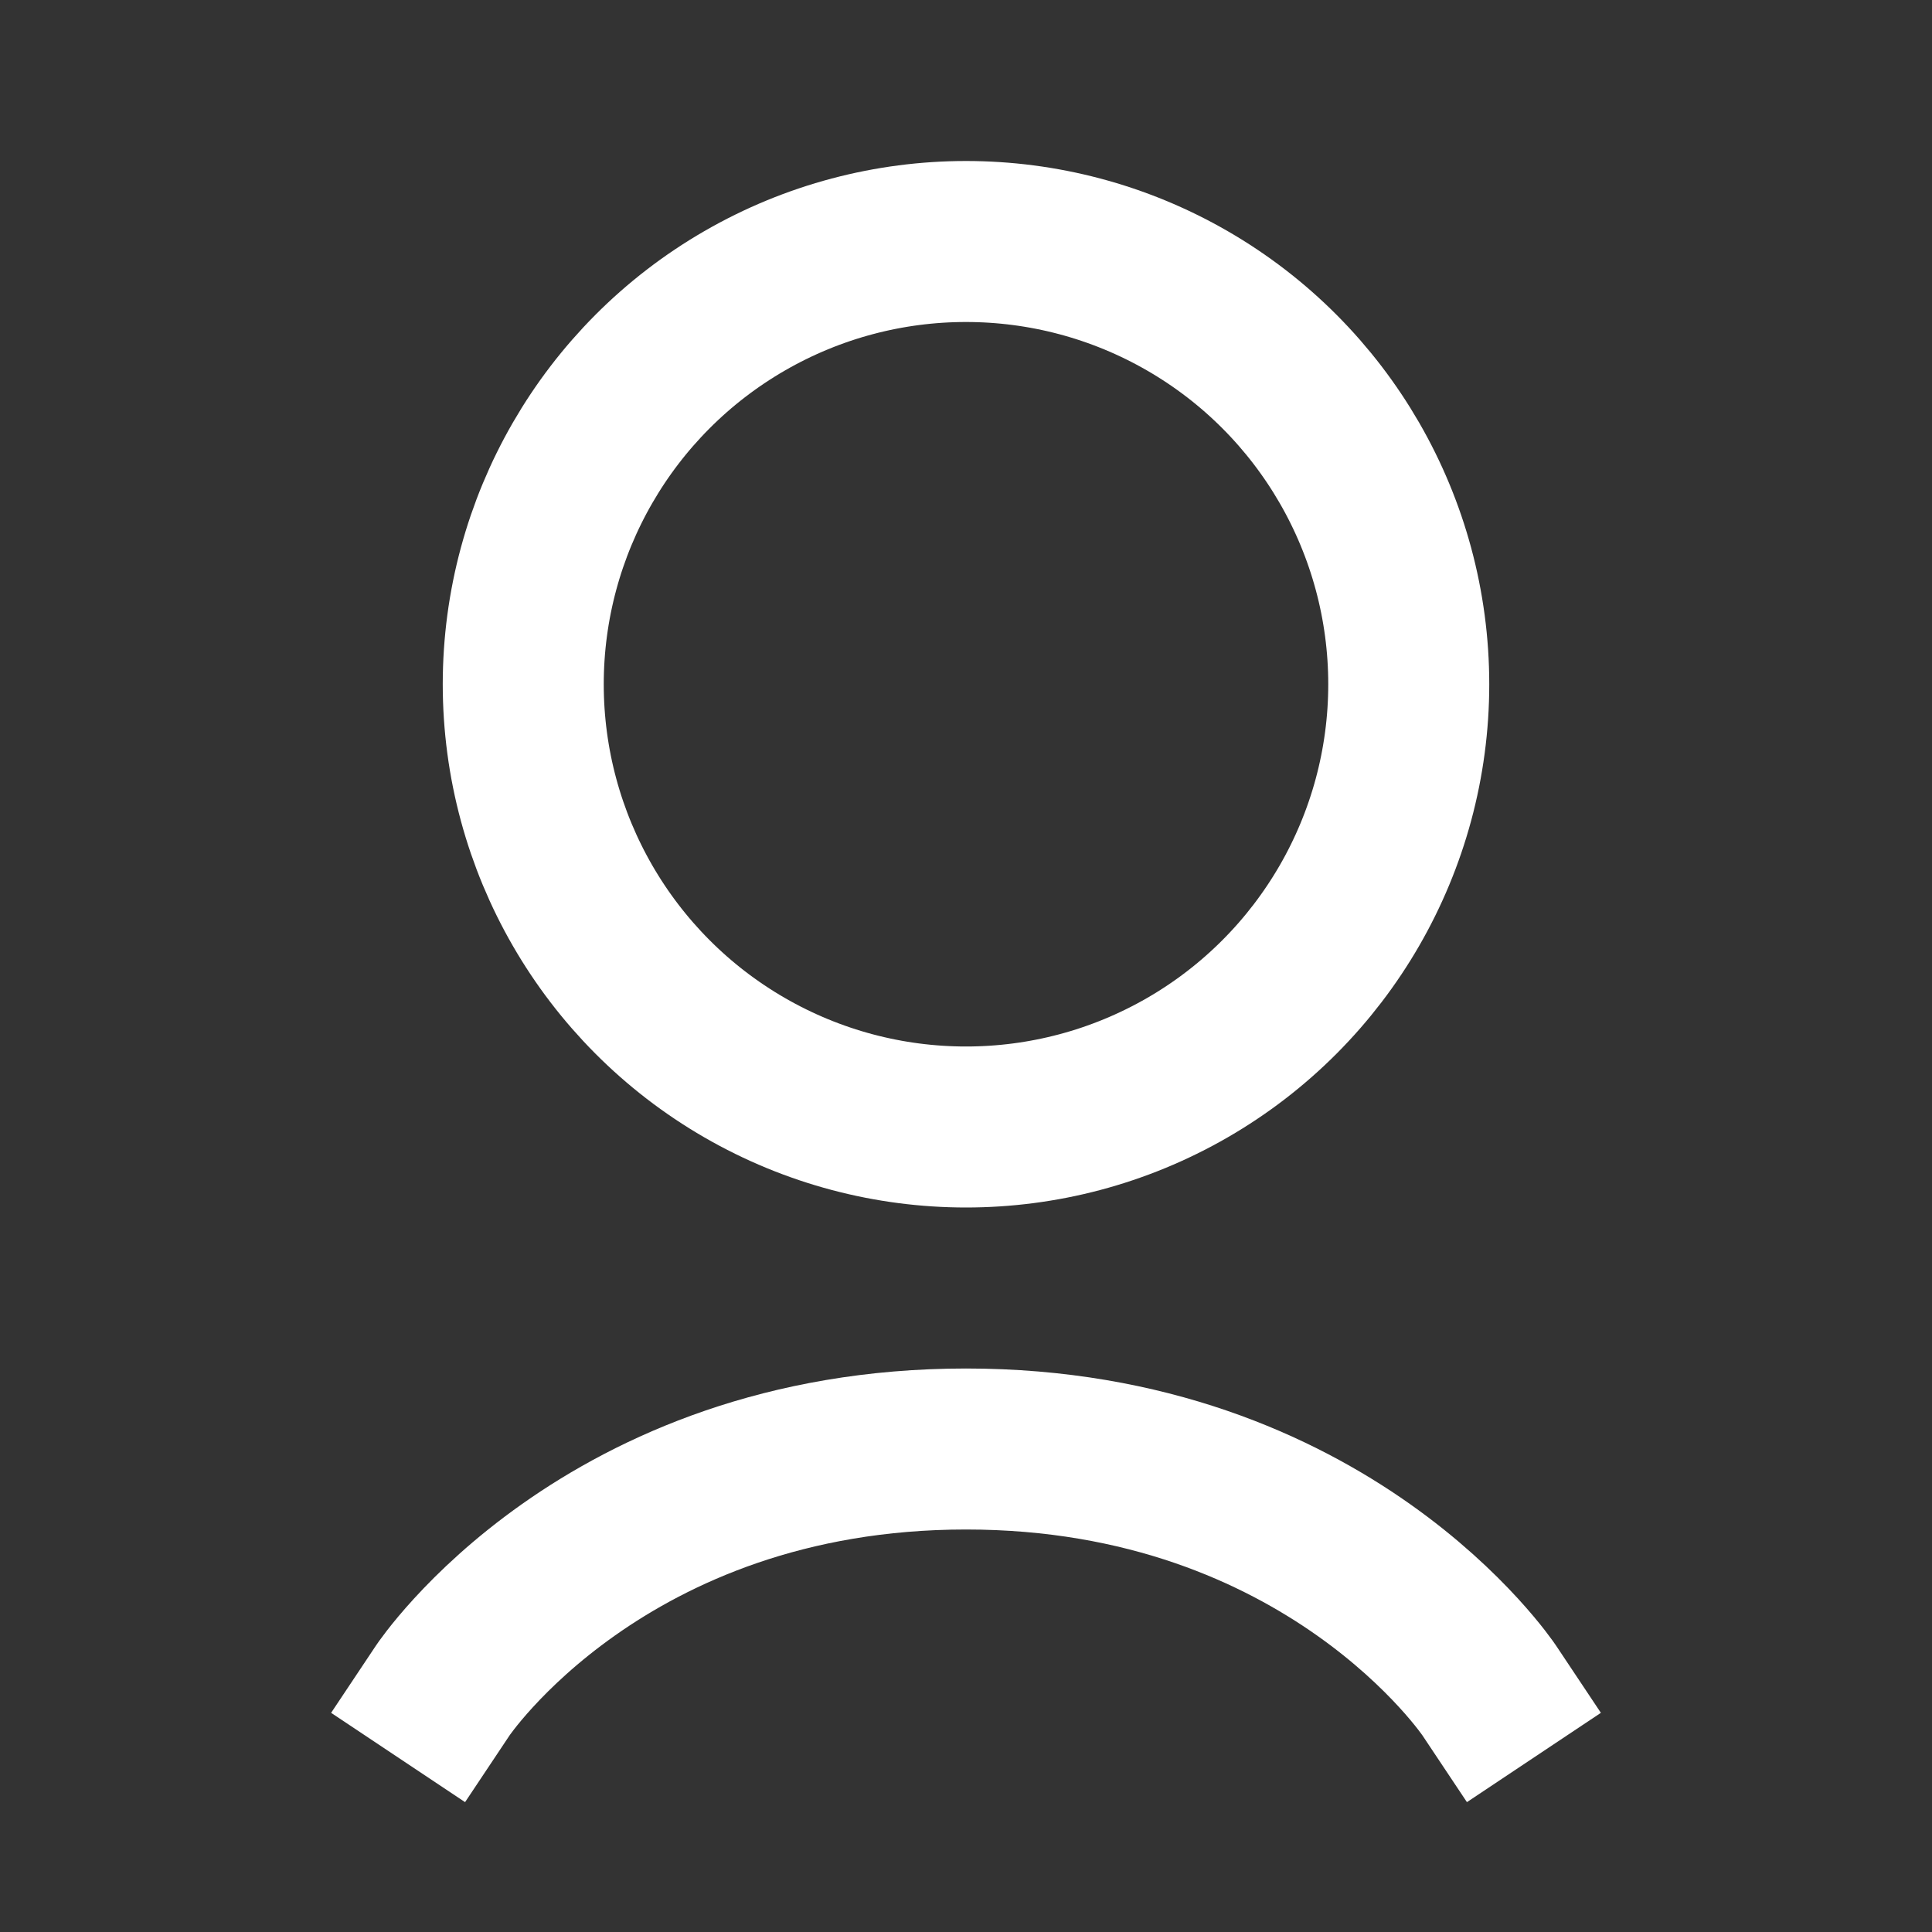
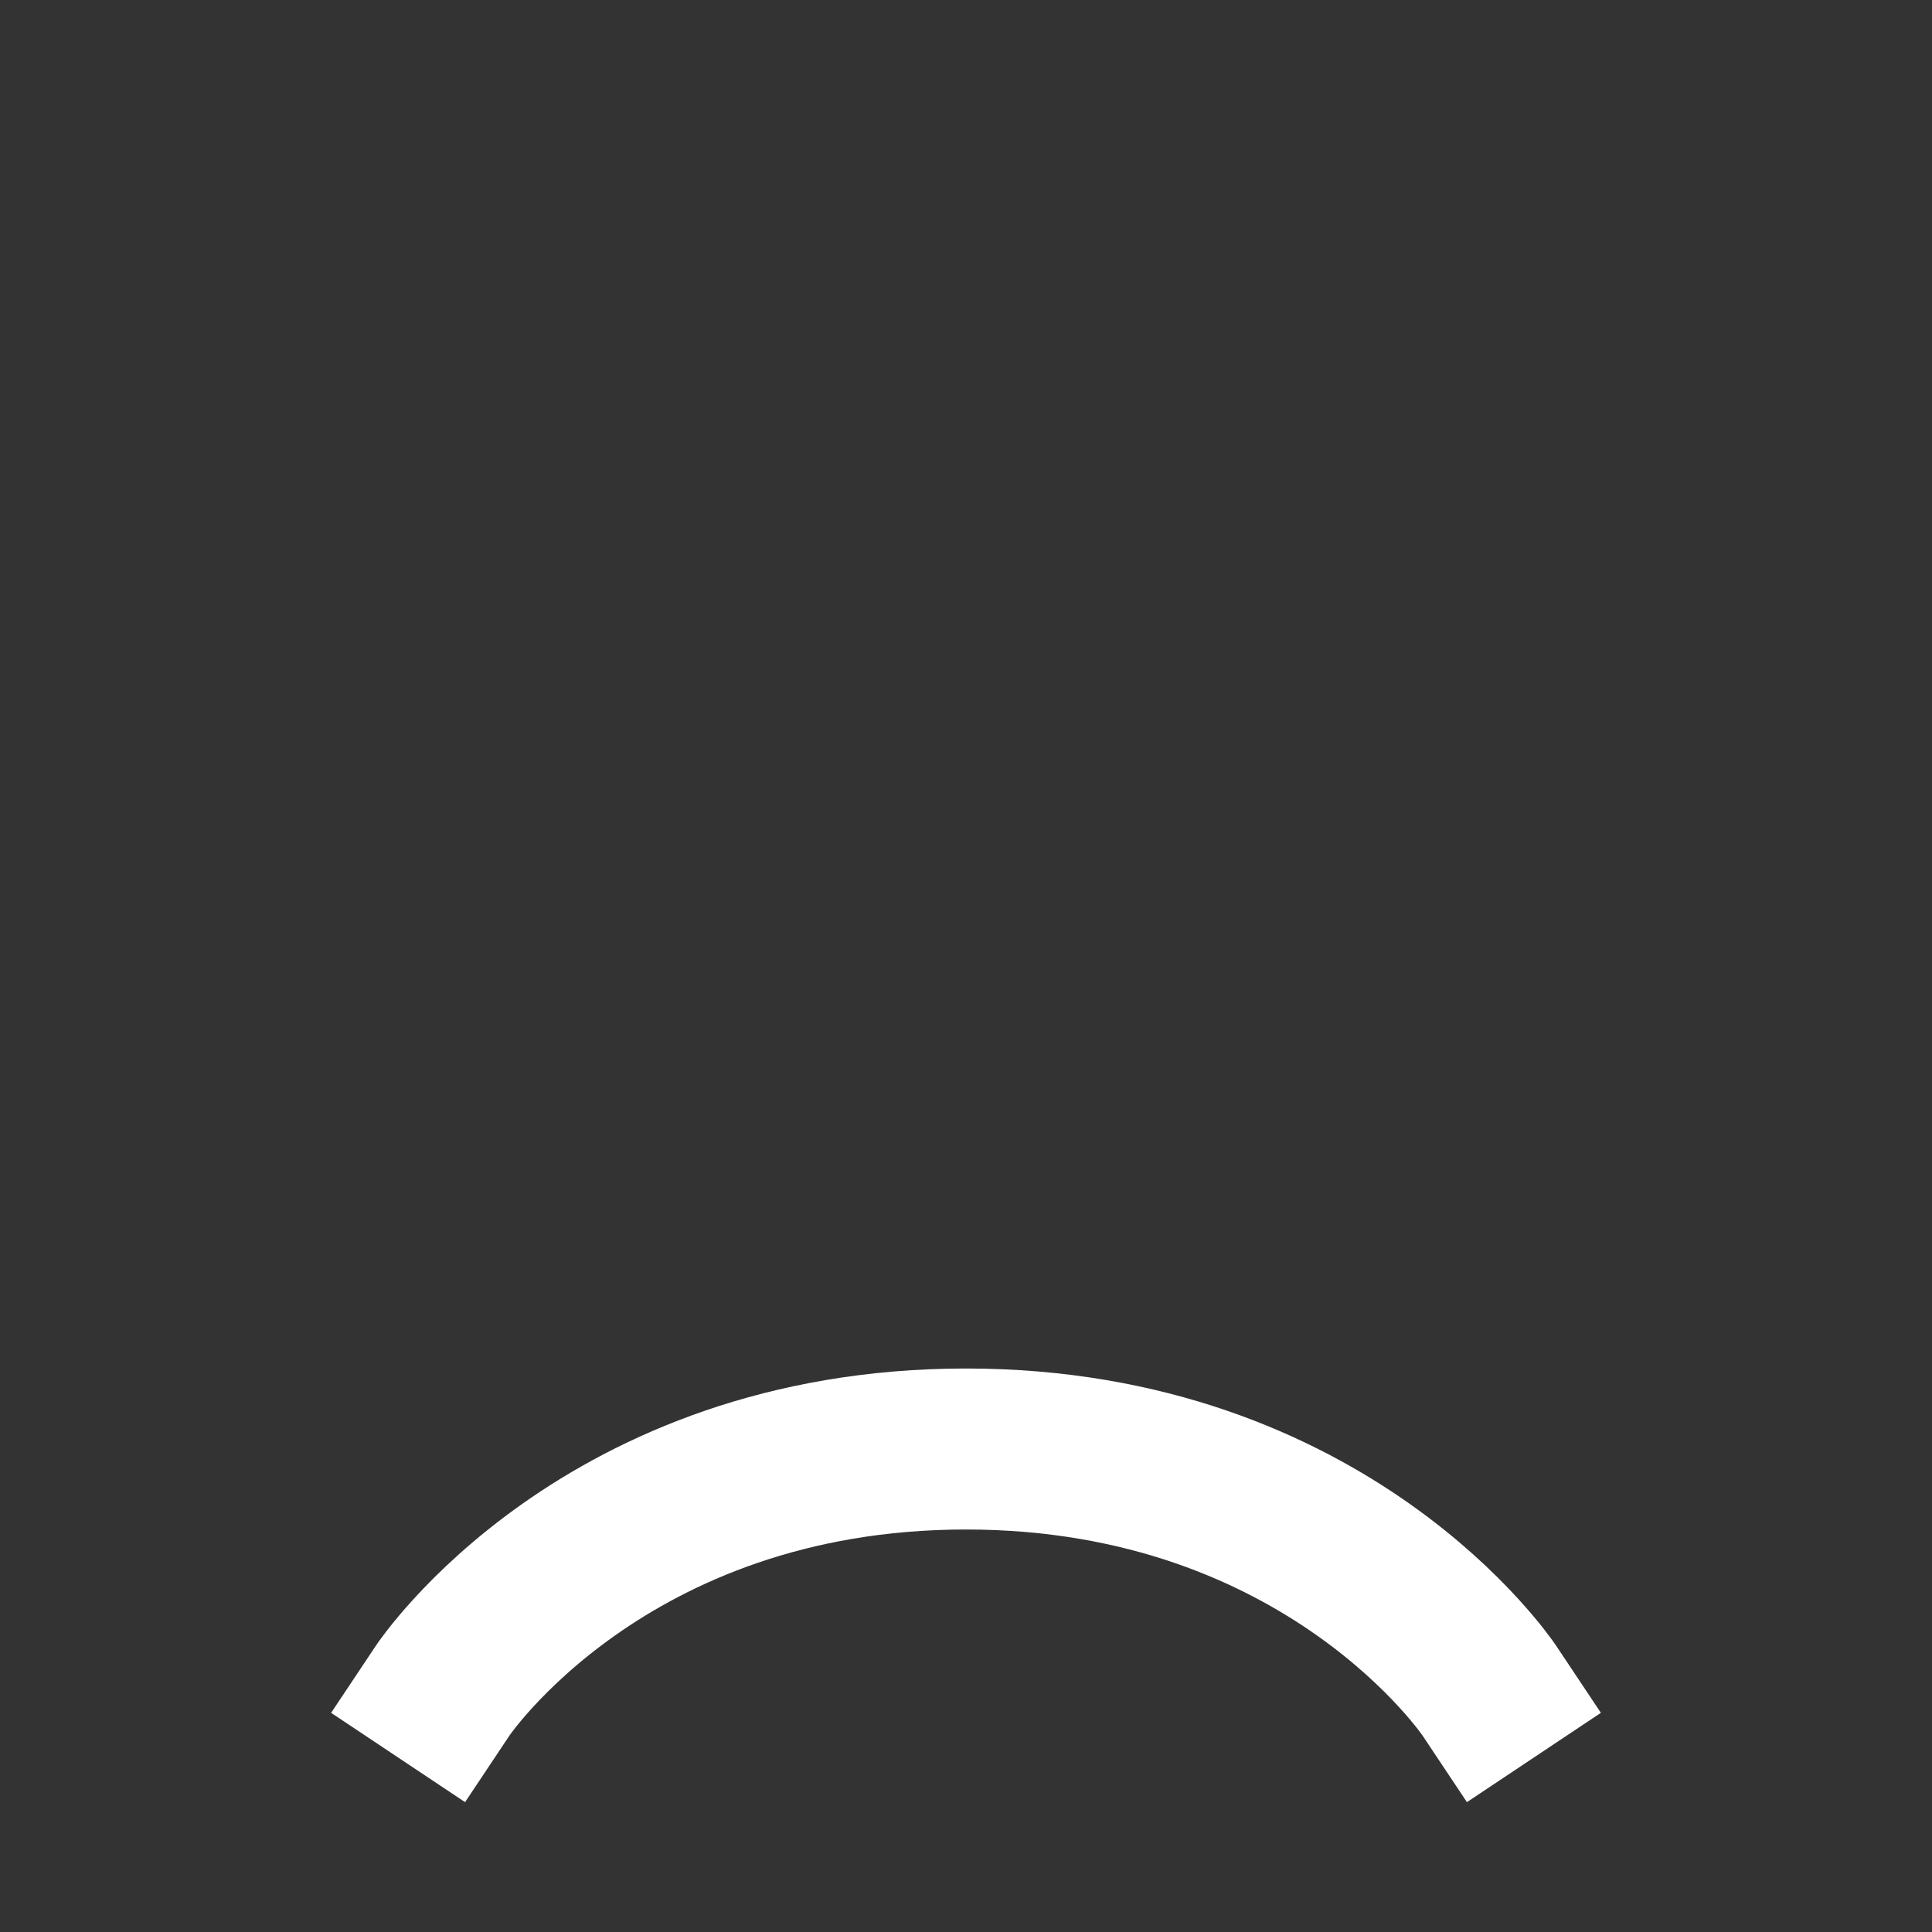
<svg xmlns="http://www.w3.org/2000/svg" width="24" height="24" viewBox="0 0 24 24" fill="none">
  <rect x="0" y="0" width="24" height="24" fill="#333333" stroke="none" />
-   <circle cx="5.5" cy="5.5" r="5.5" transform="matrix(-1 0 0 1 17.5 3)" stroke="white" stroke-width="2" stroke-linecap="round" stroke-linejoin="round" />
  <path d="M18.5 21C18.5 21 16.5 18 12 18C7.5 18 5.5 21 5.5 21" stroke="white" stroke-width="2" stroke-linecap="square" stroke-linejoin="round" />
</svg>